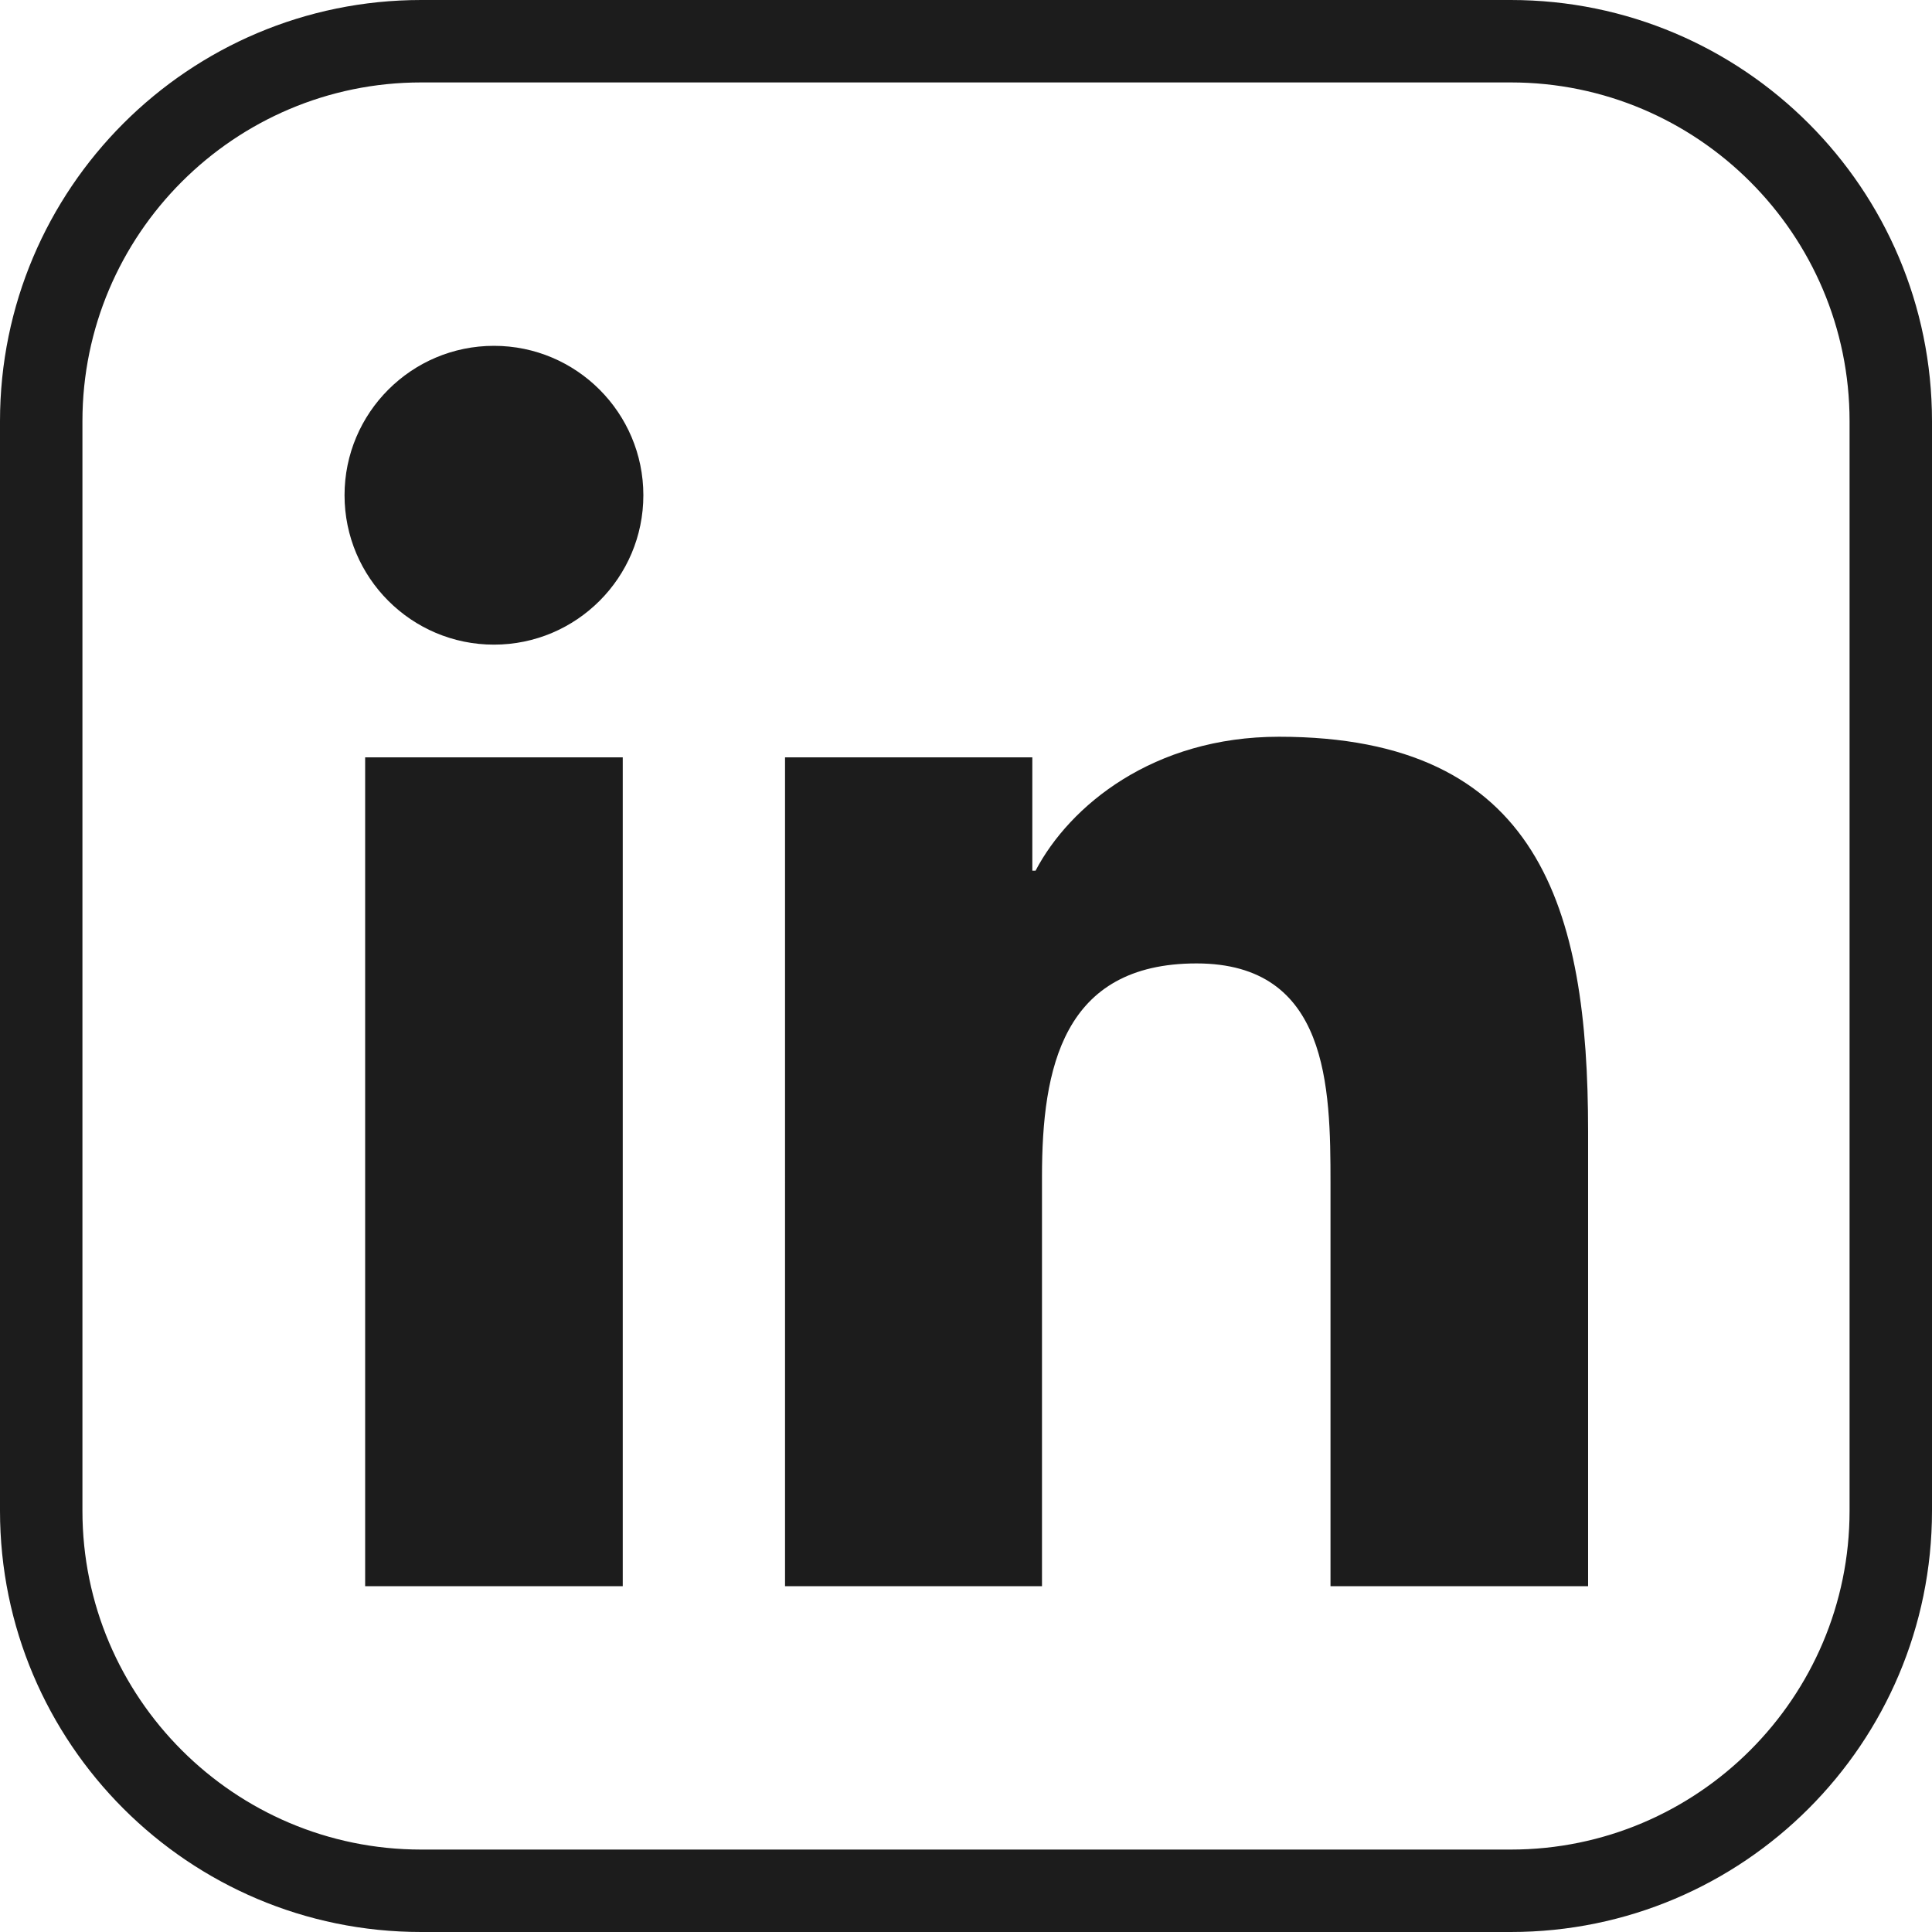
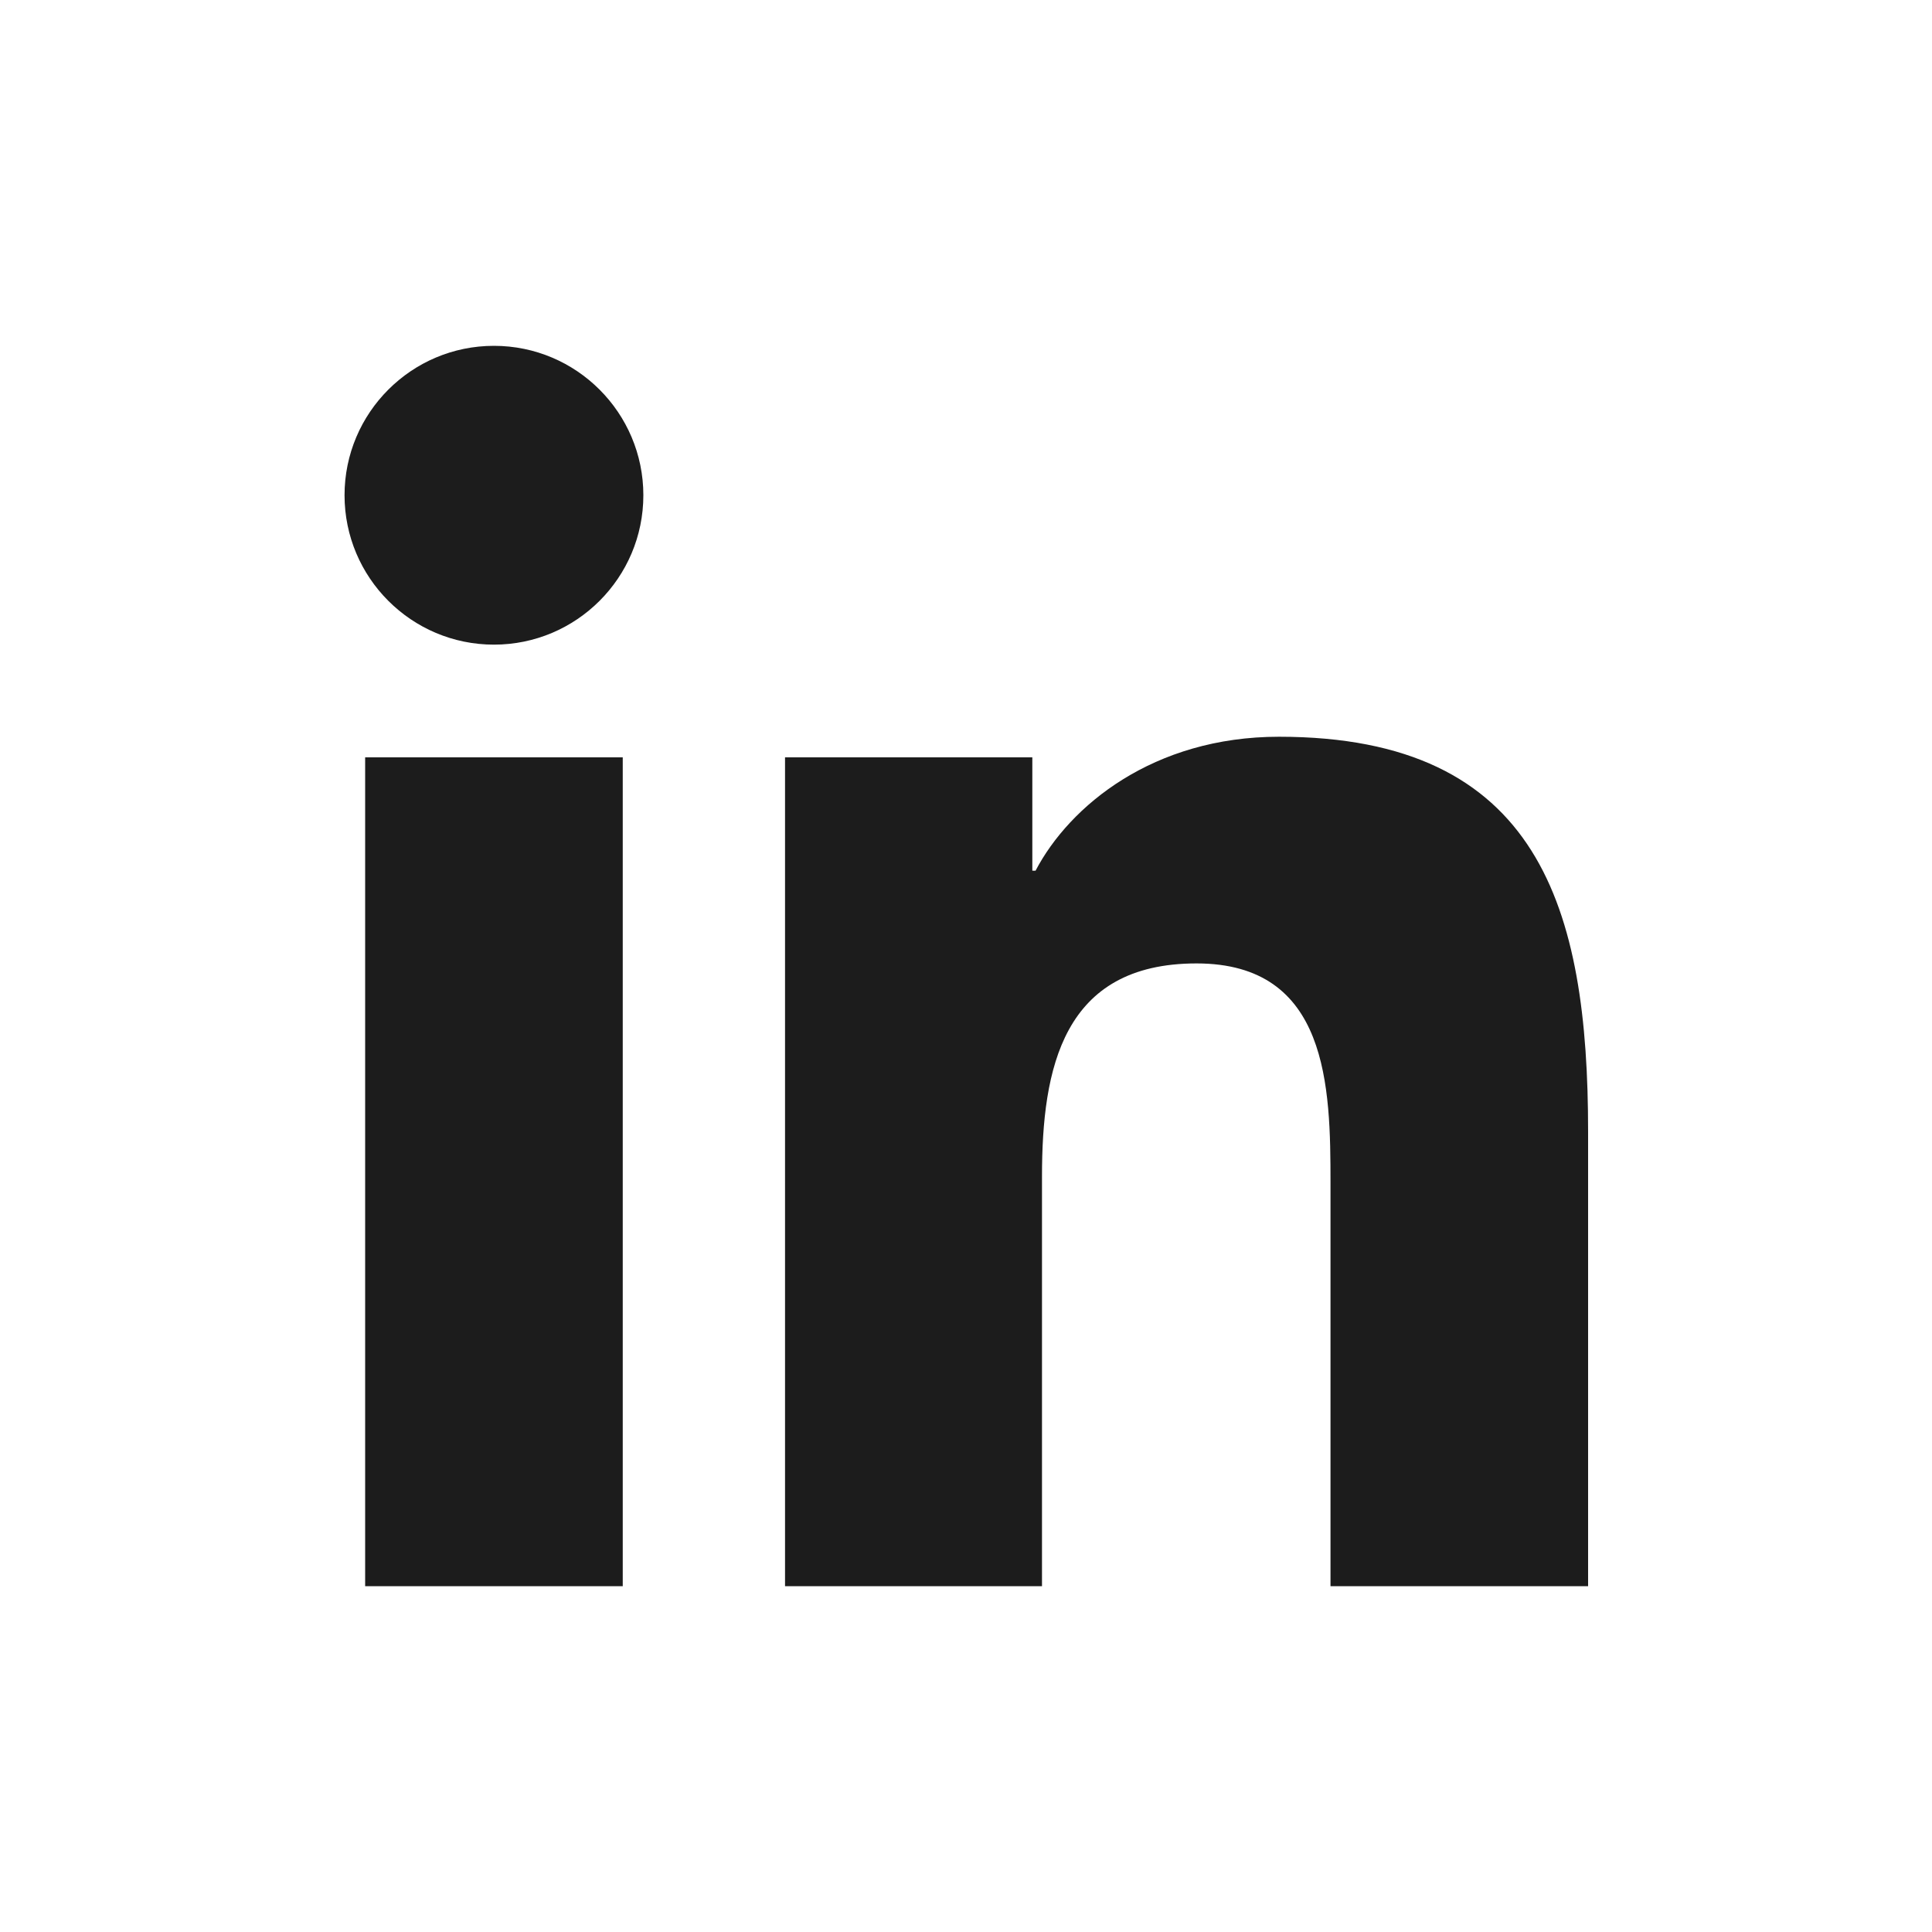
<svg xmlns="http://www.w3.org/2000/svg" version="1.1" id="Vrstva_1" x="0px" y="0px" viewBox="0 0 30 30" style="enable-background:new 0 0 30 30;" xml:space="preserve">
  <style type="text/css">
	.st0{fill:#1C1C1C;}
</style>
  <g>
-     <path class="st0" d="M23.46,30H6.54C2.93,30,0,27.07,0,23.46V6.54C0,2.93,2.93,0,6.54,0h16.92C27.07,0,30,2.93,30,6.54v16.92   C30,27.07,27.07,30,23.46,30z M6.54,1.28c-2.9,0-5.26,2.36-5.26,5.26v16.92c0,2.9,2.36,5.26,5.26,5.26h16.92   c2.9,0,5.26-2.36,5.26-5.26V6.54c0-2.9-2.36-5.26-5.26-5.26H6.54z" />
    <path class="st0" d="M5.67,11.76h4v12.87h-4V11.76z M7.67,5.37c1.28,0,2.32,1.04,2.32,2.32c0,1.28-1.04,2.32-2.32,2.32   c-1.28,0-2.32-1.04-2.32-2.32C5.35,6.41,6.39,5.37,7.67,5.37L7.67,5.37z M12.18,24.63h4v-6.36c0-1.68,0.32-3.31,2.4-3.31   c2.05,0,2.08,1.92,2.08,3.41v6.26h4v-7.06c0-3.46-0.75-6.13-4.8-6.13c-1.95,0-3.25,1.07-3.78,2.08h-0.05v-1.76h-3.84V24.63z" />
  </g>
</svg>